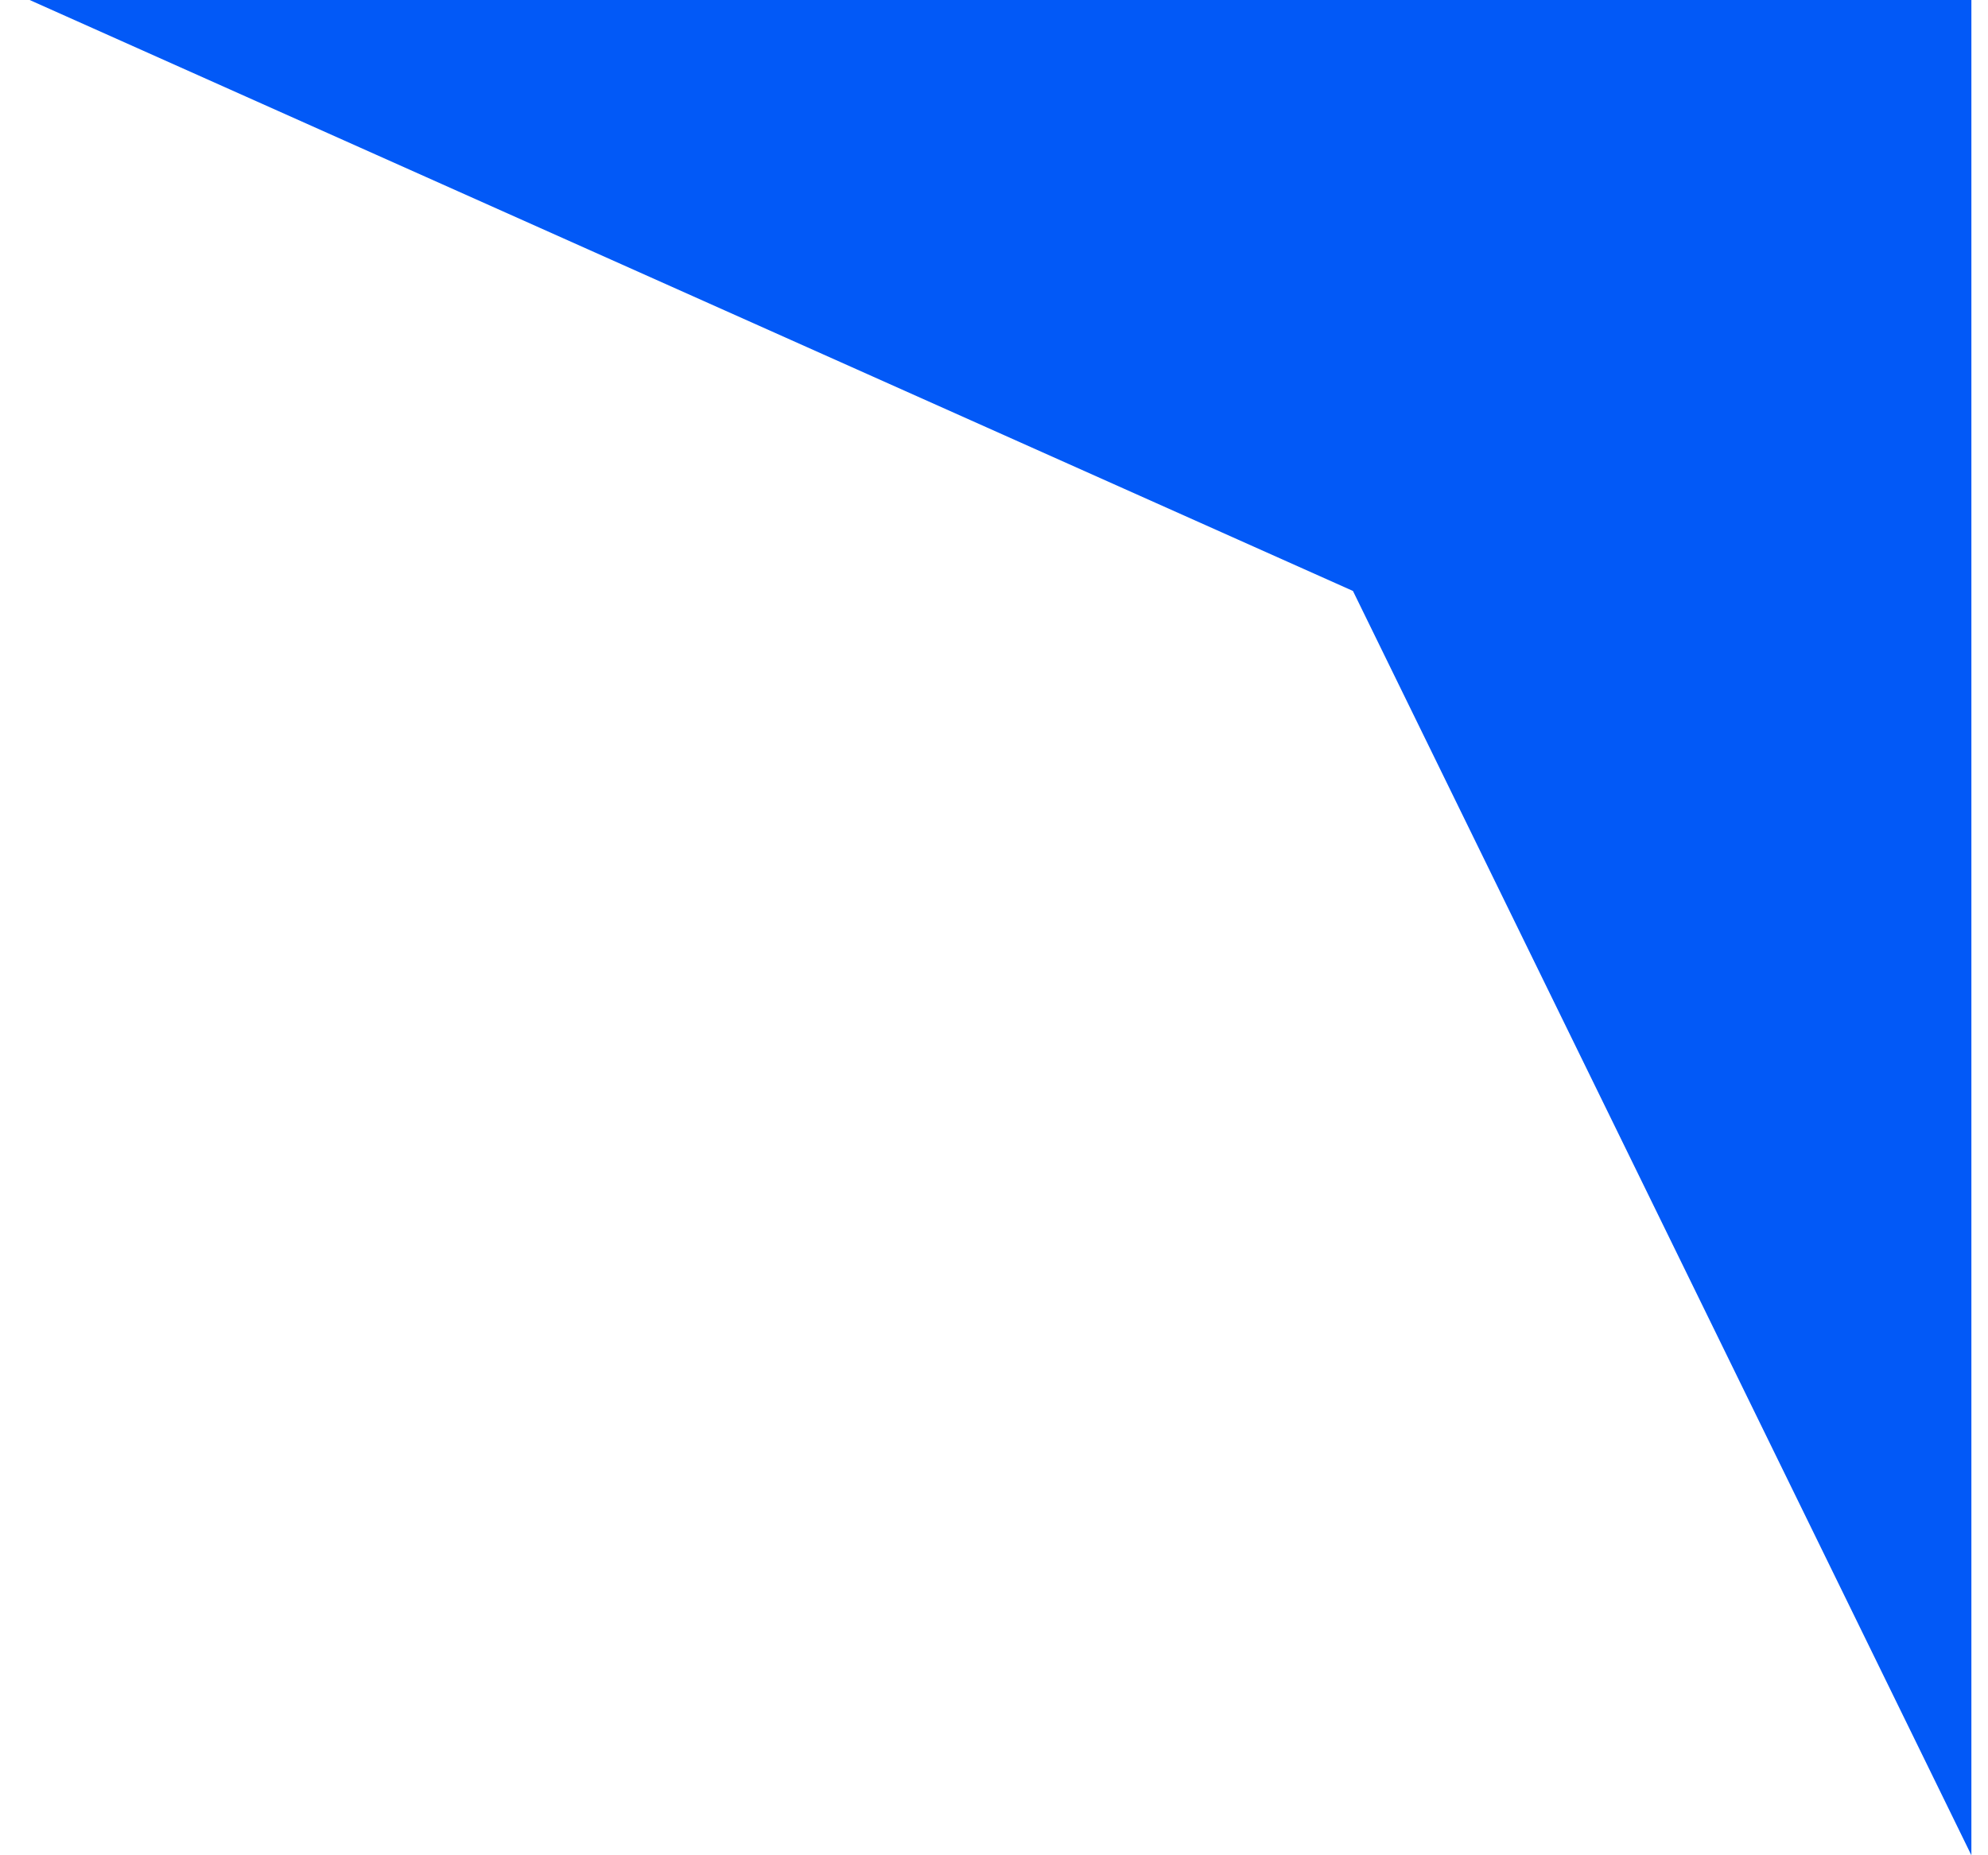
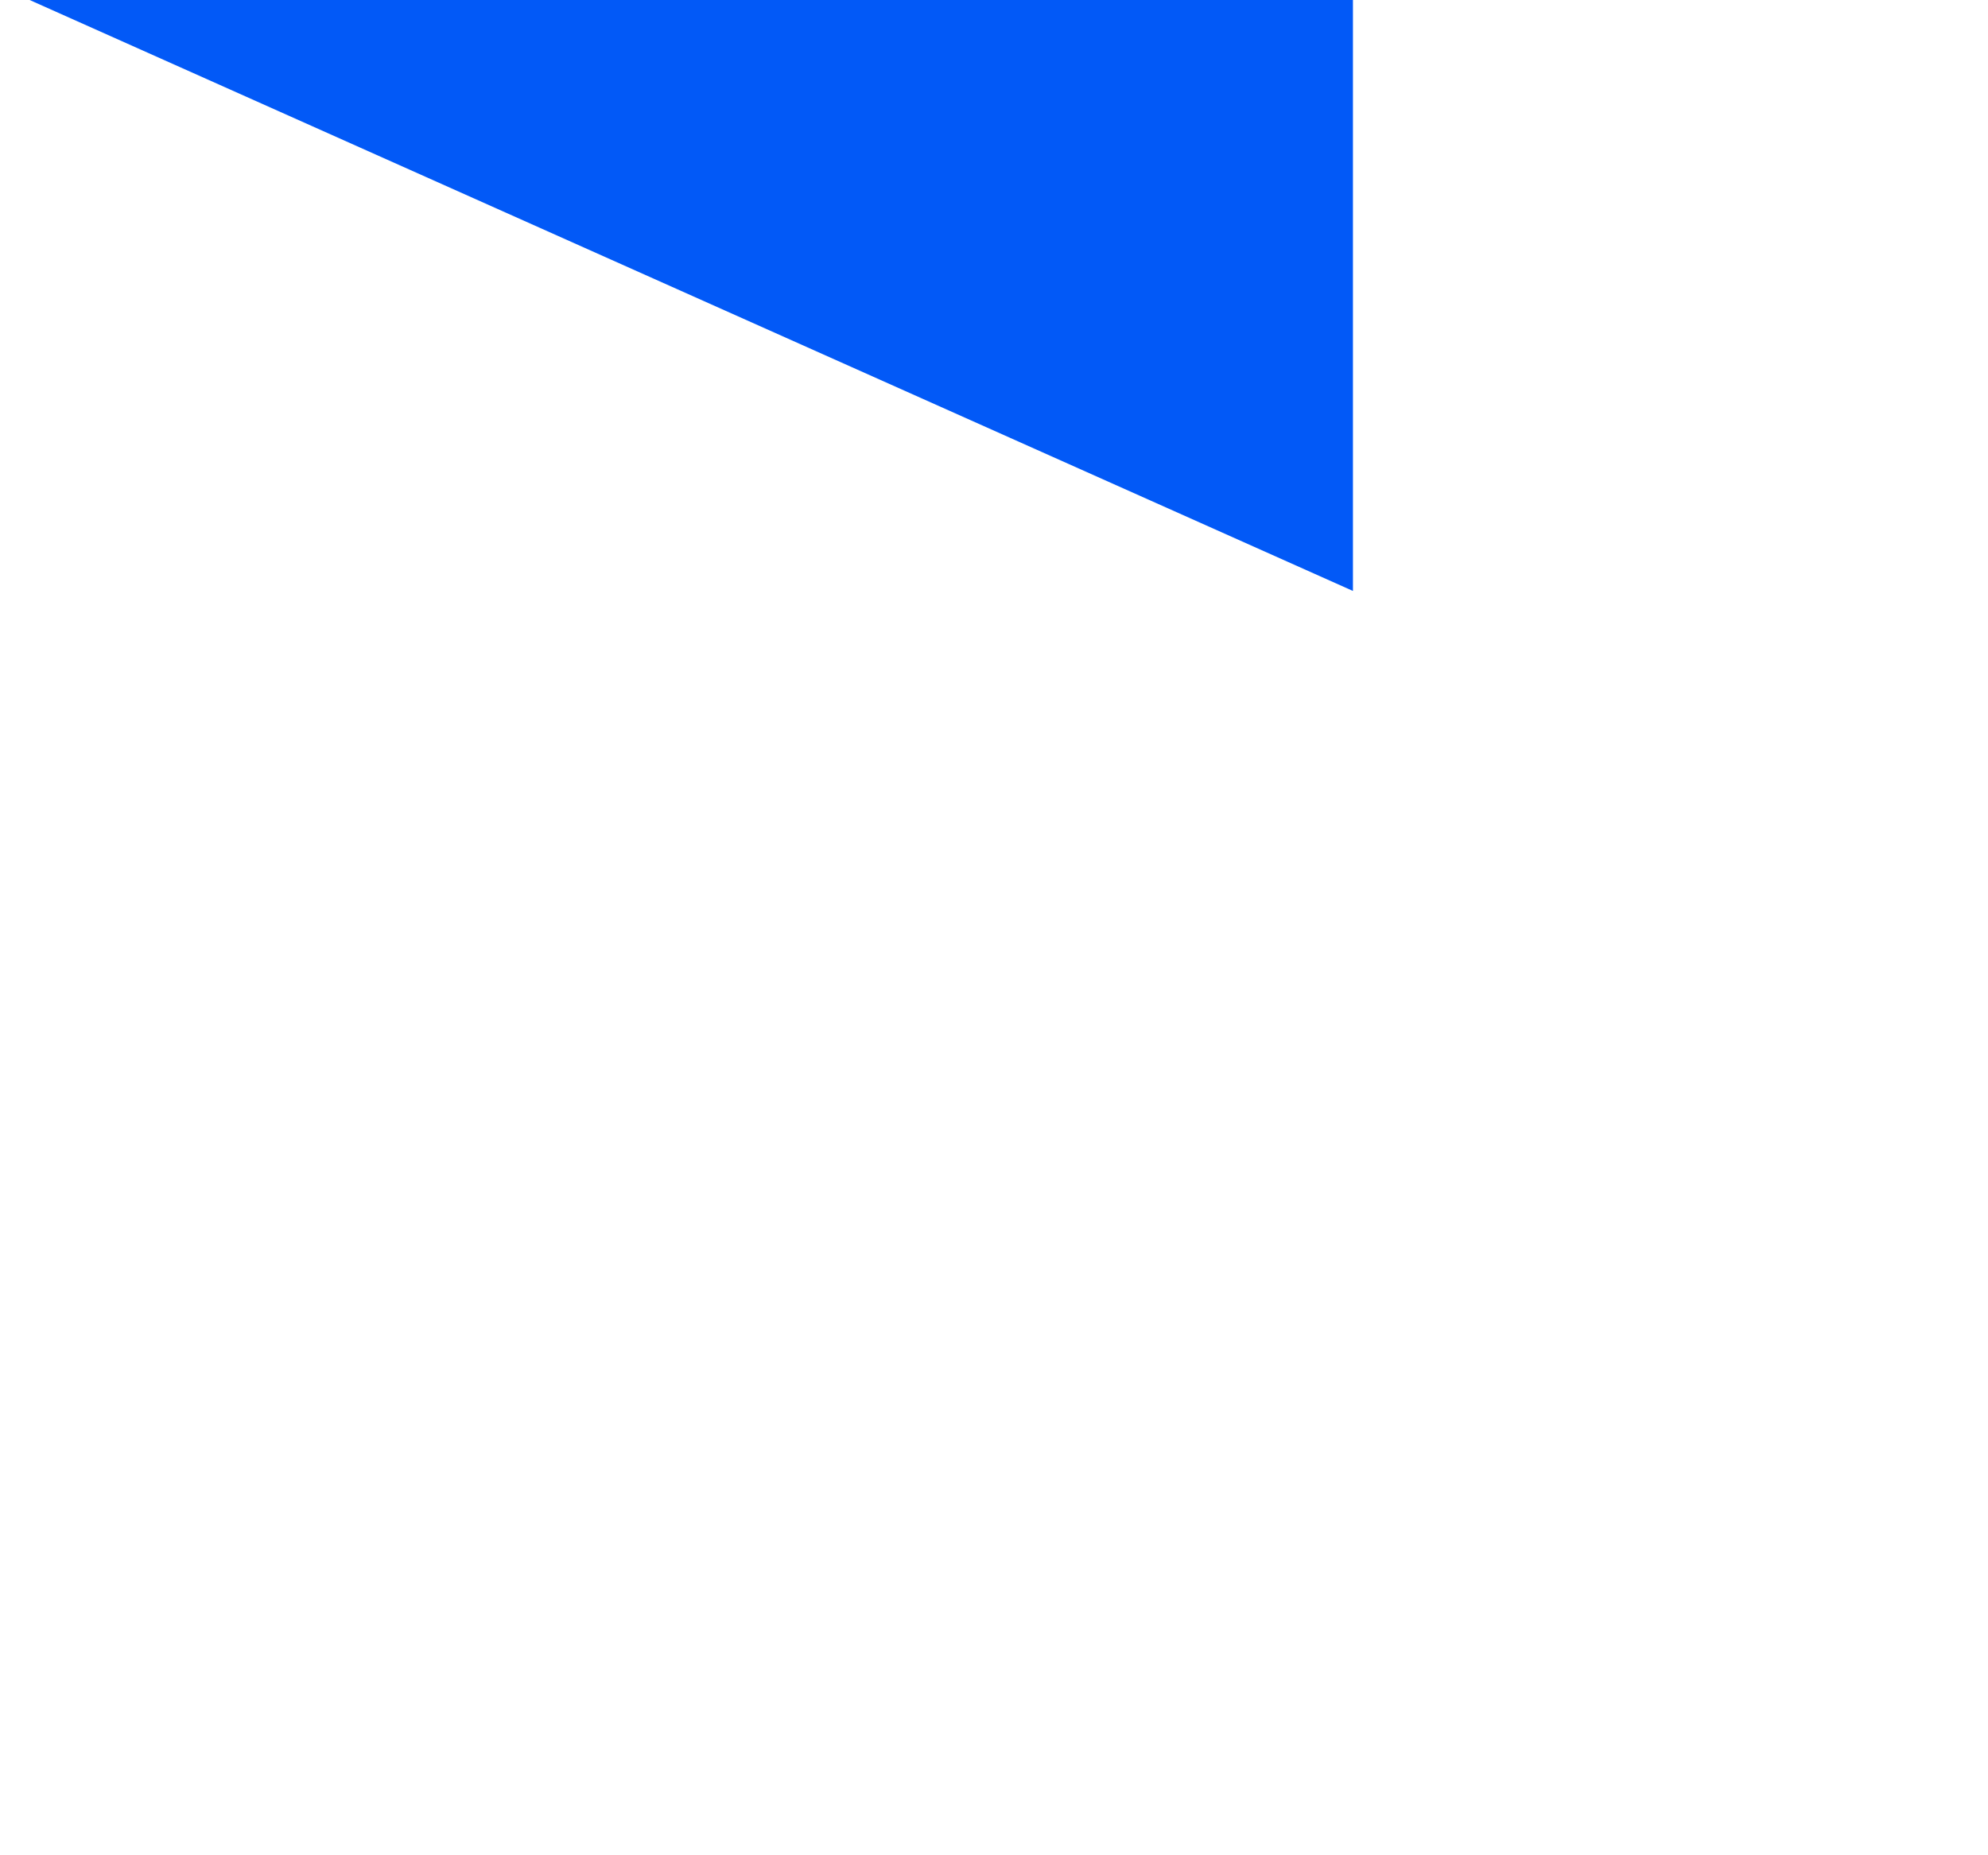
<svg xmlns="http://www.w3.org/2000/svg" width="45" height="42" viewBox="0 0 45 42" fill="none">
-   <path d="M0.671 0L30.625 13.378L44.624 42V0H0.671Z" fill="#0259F7" />
+   <path d="M0.671 0L30.625 13.378V0H0.671Z" fill="#0259F7" />
</svg>